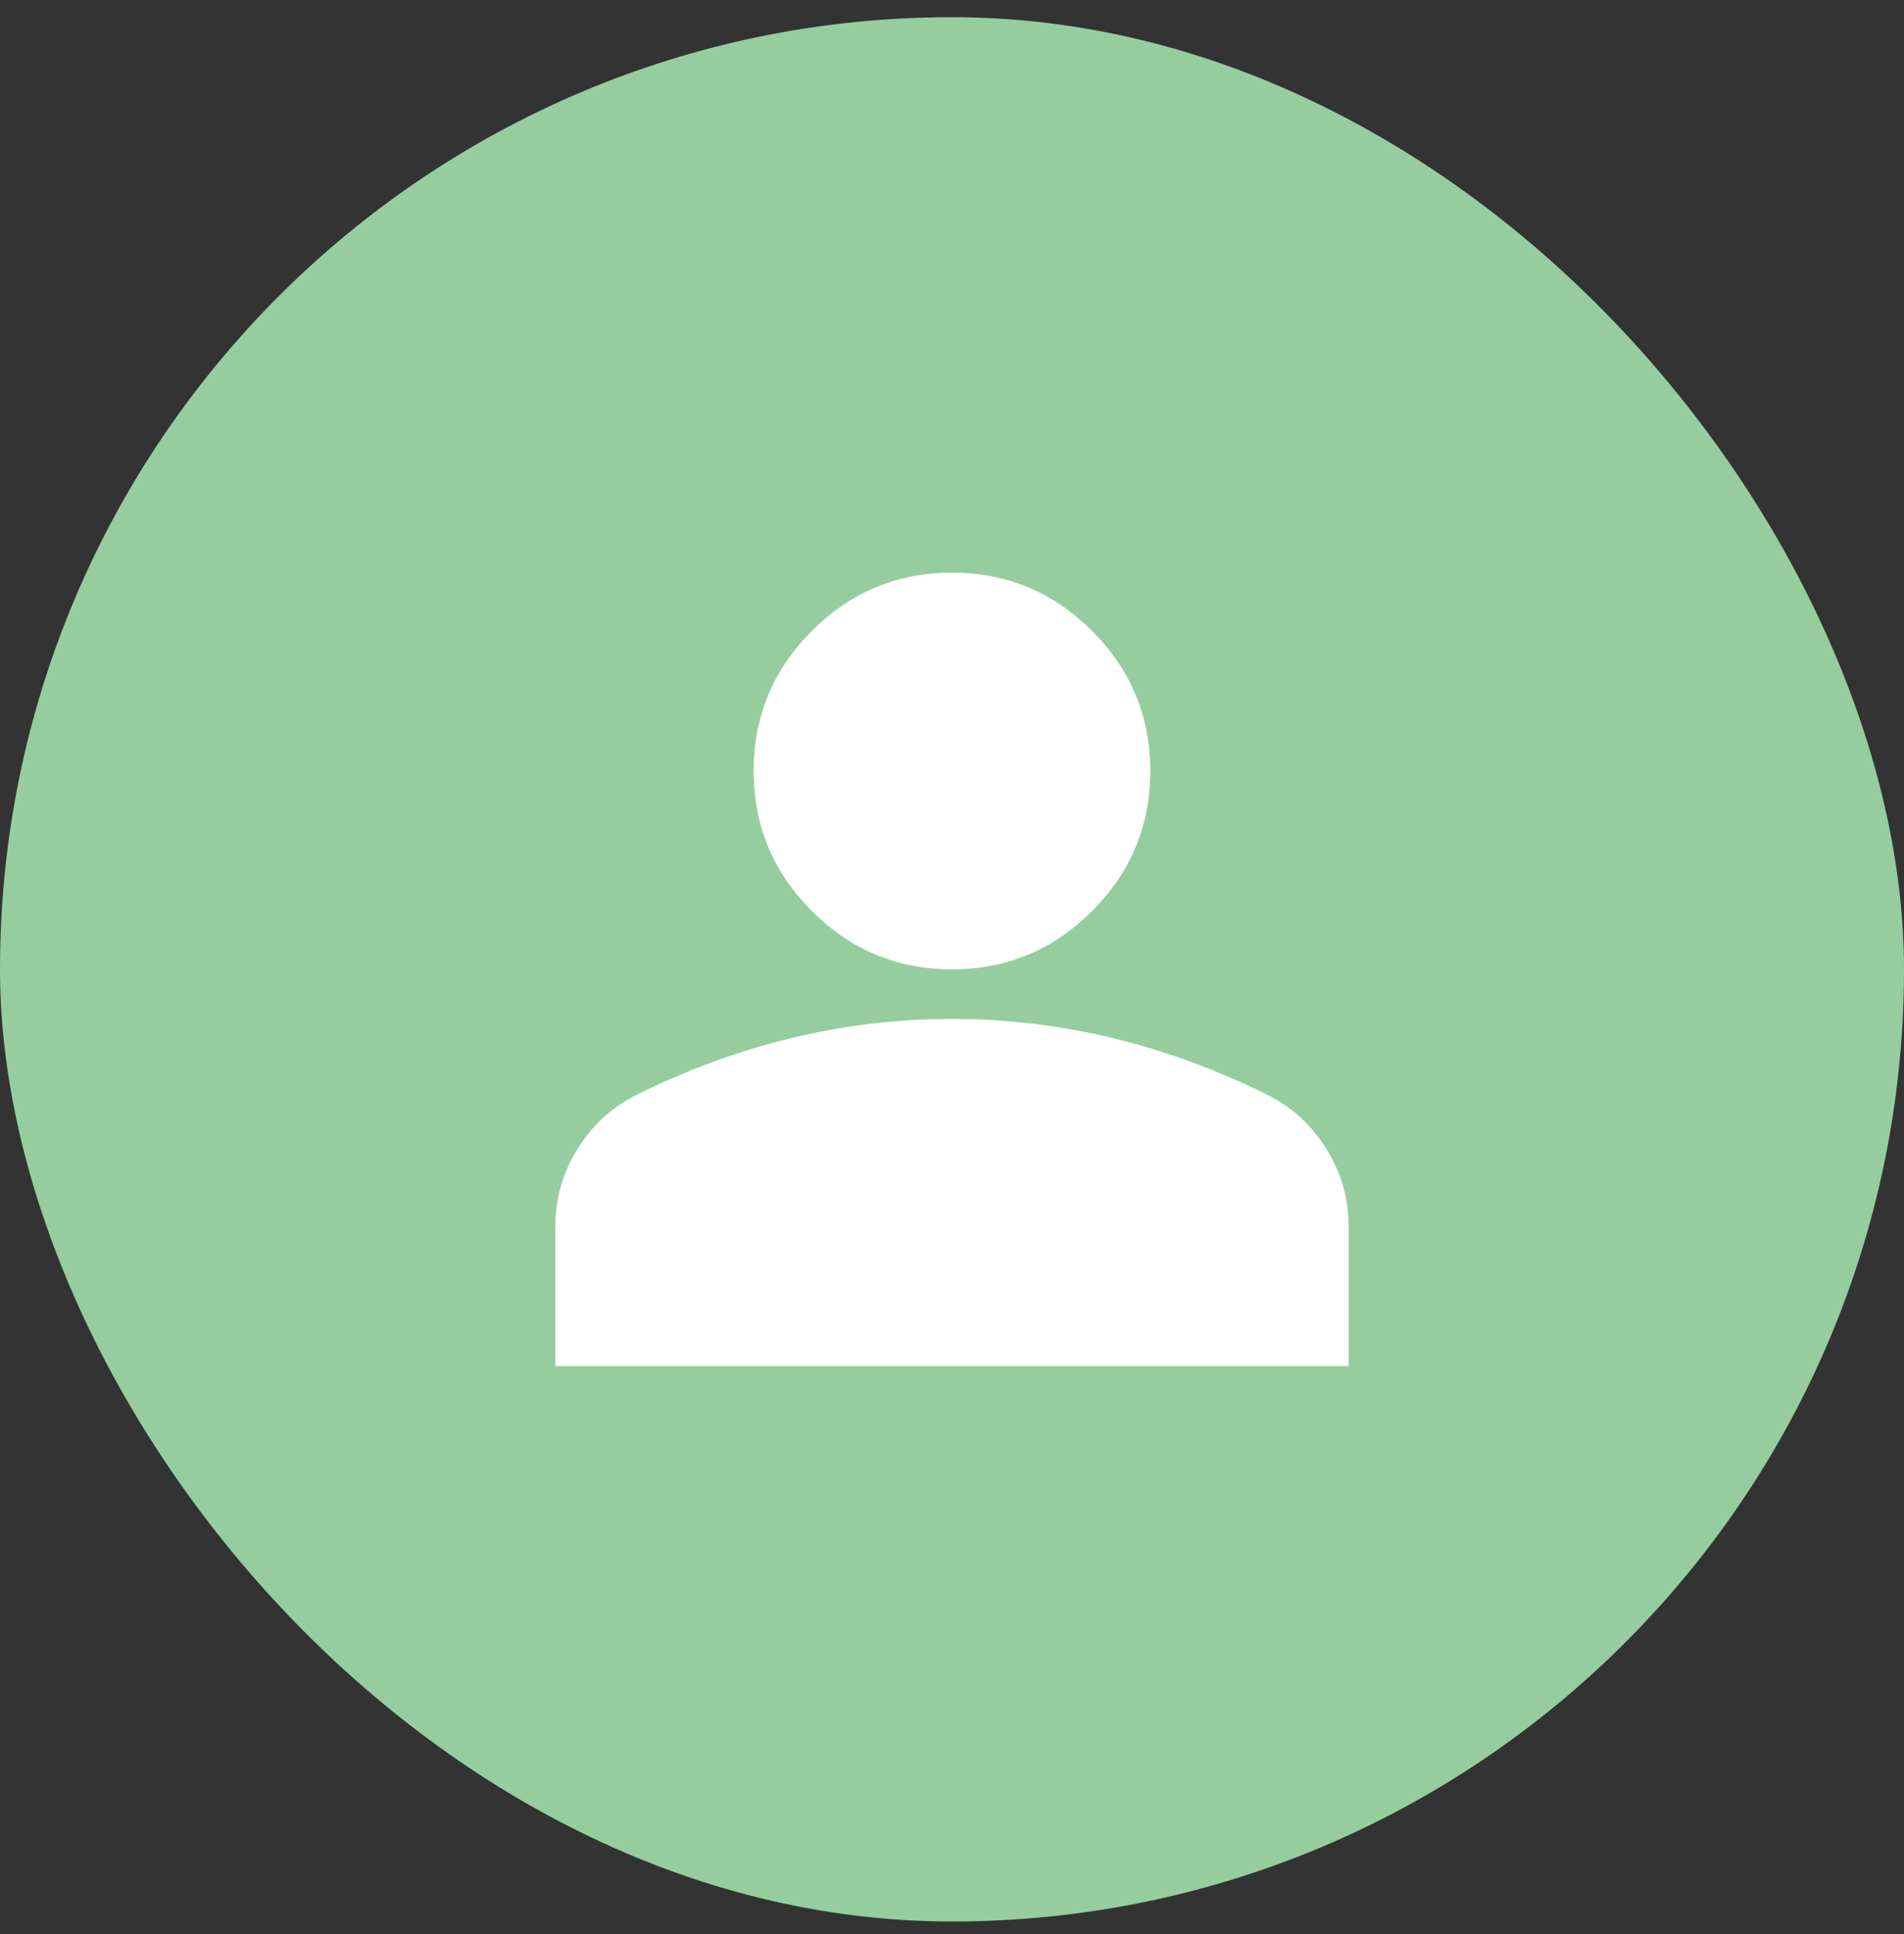
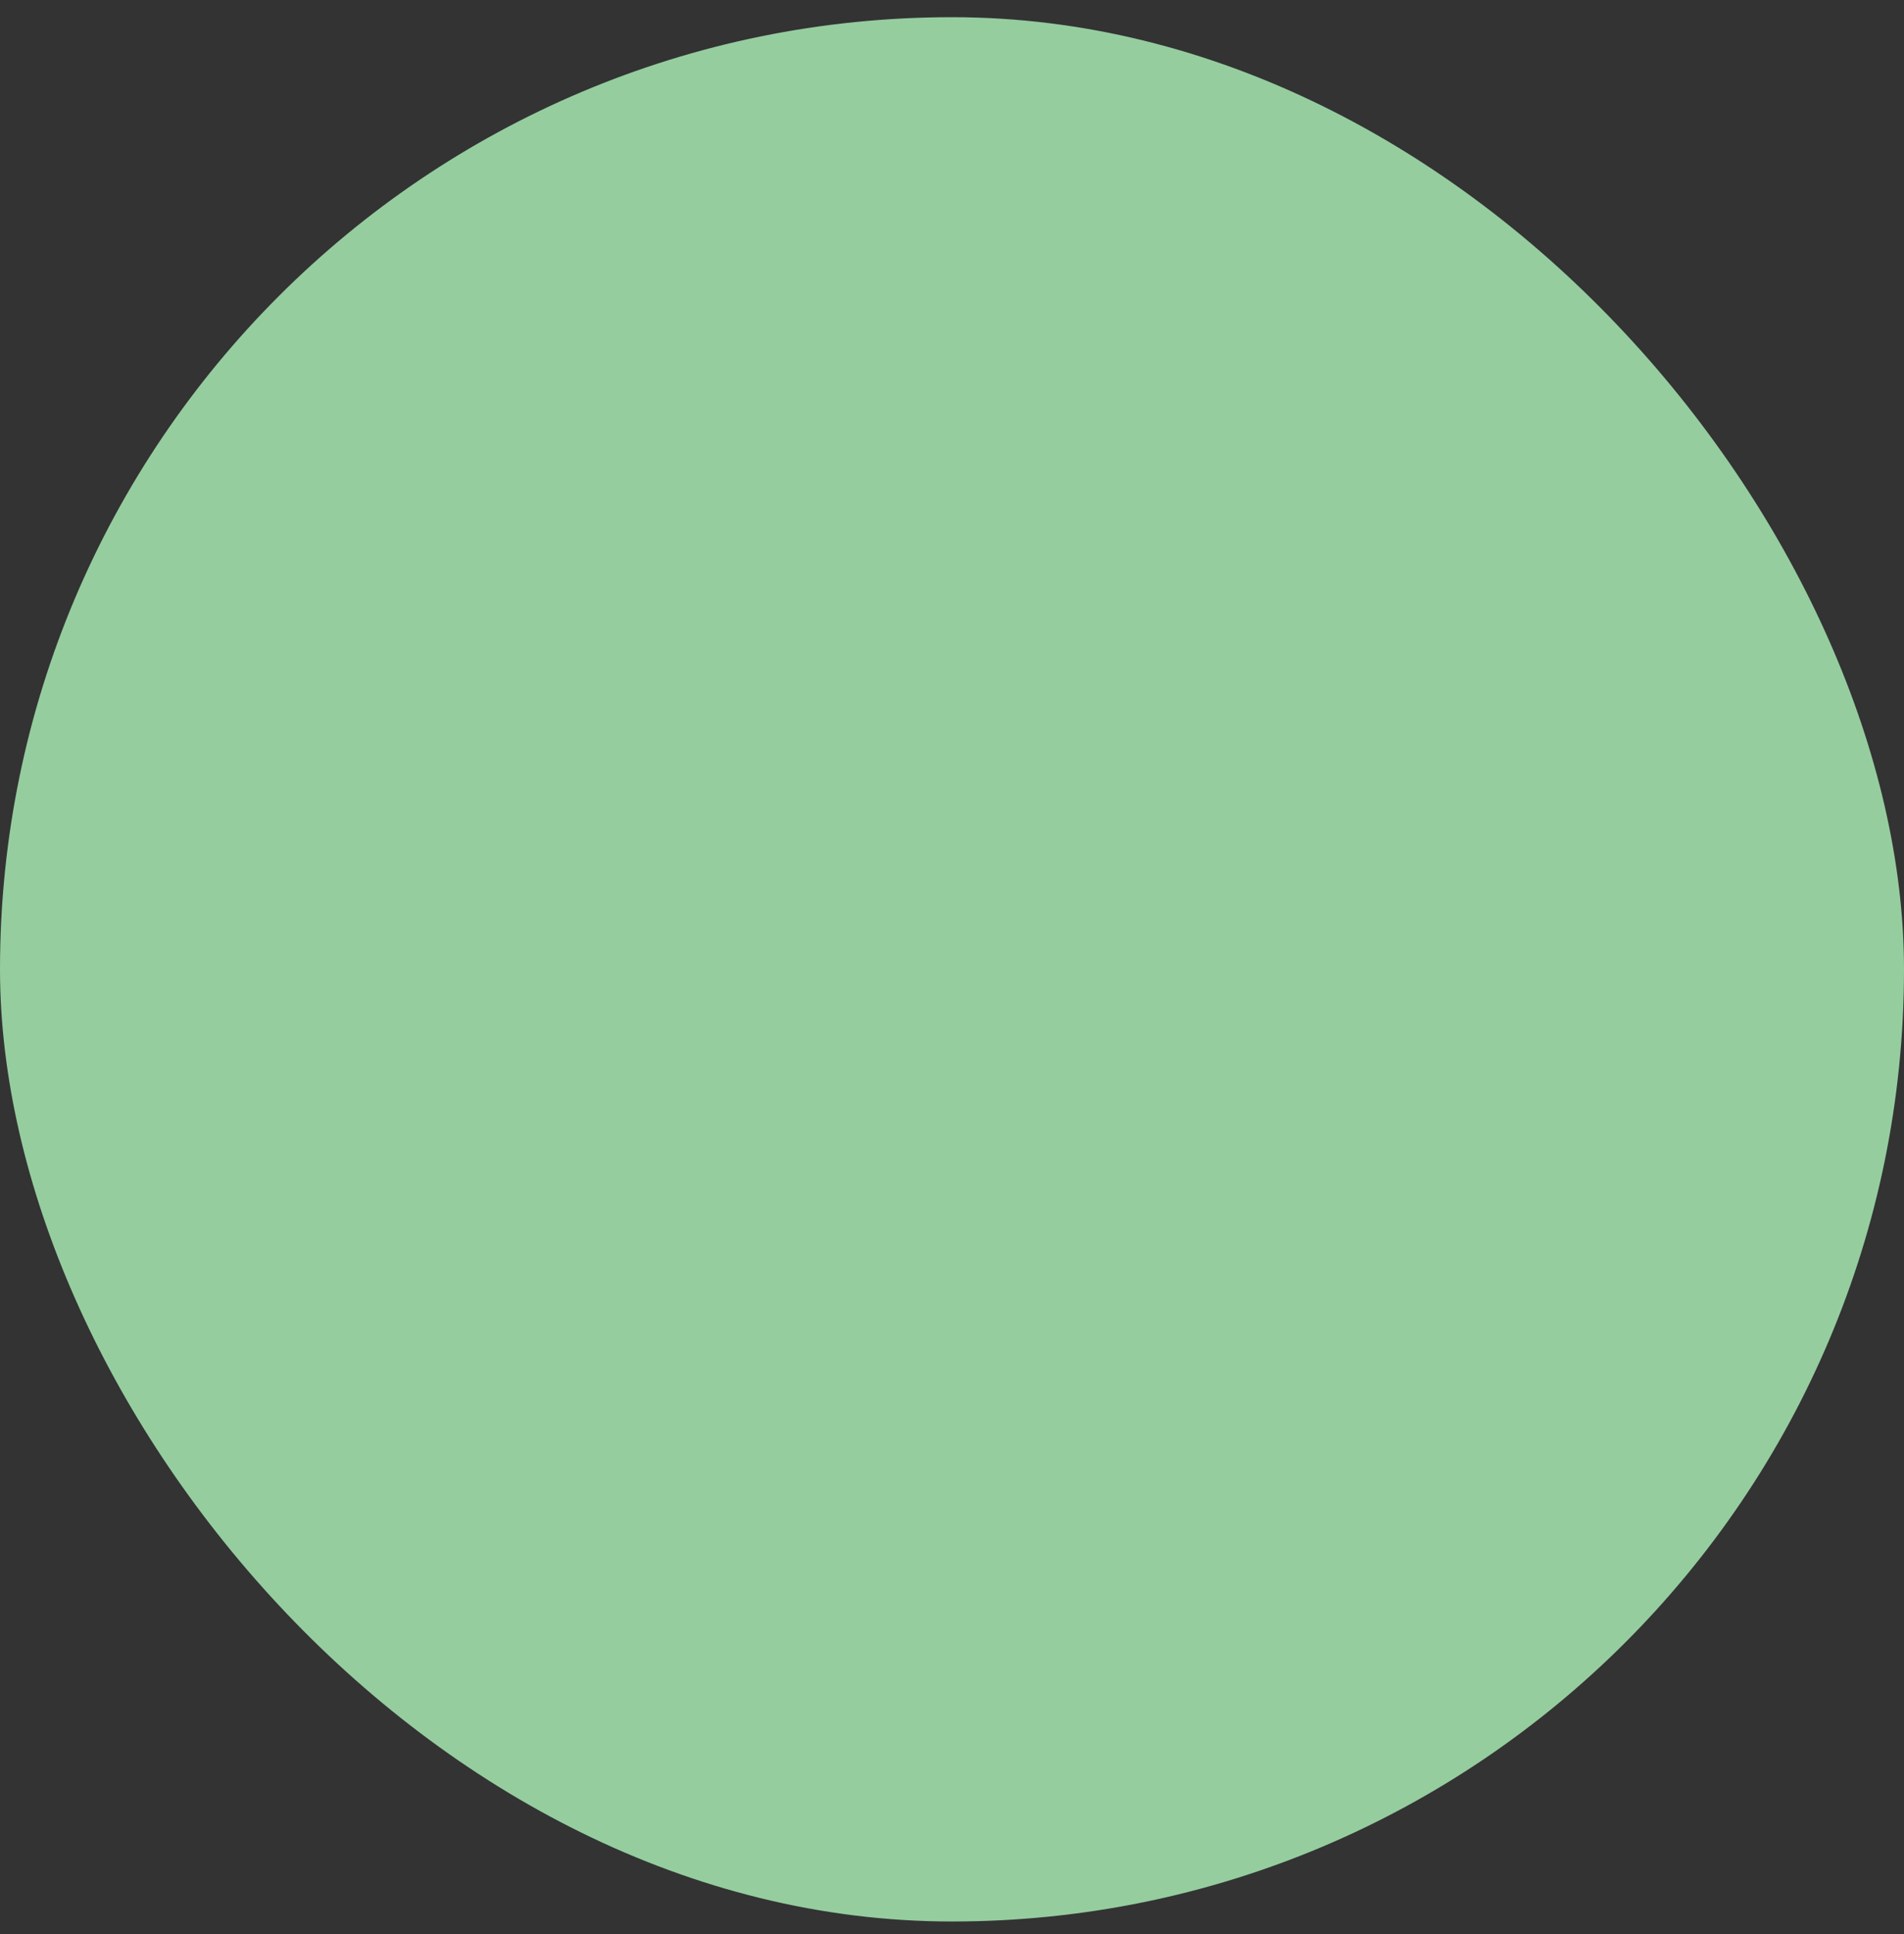
<svg xmlns="http://www.w3.org/2000/svg" width="64" height="65" viewBox="0 0 64 65" fill="none">
  <rect x="0" y="0" width="64" height="65" fill="#333333" stroke="none" />
  <rect y="0.578" width="64" height="64" rx="32" fill="#95CD9F" />
-   <path d="M31.999 32.578C30.166 32.578 28.597 31.926 27.291 30.62C25.985 29.315 25.333 27.745 25.333 25.912C25.333 24.078 25.985 22.509 27.291 21.203C28.597 19.898 30.166 19.245 31.999 19.245C33.833 19.245 35.402 19.898 36.708 21.203C38.013 22.509 38.666 24.078 38.666 25.912C38.666 27.745 38.013 29.315 36.708 30.62C35.402 31.926 33.833 32.578 31.999 32.578ZM18.666 45.912V41.245C18.666 40.301 18.909 39.433 19.395 38.641C19.881 37.849 20.527 37.245 21.333 36.828C23.055 35.967 24.805 35.322 26.583 34.891C28.36 34.46 30.166 34.245 31.999 34.245C33.833 34.245 35.638 34.46 37.416 34.891C39.194 35.322 40.944 35.967 42.666 36.828C43.472 37.245 44.117 37.849 44.603 38.641C45.09 39.433 45.333 40.301 45.333 41.245V45.912H18.666Z" fill="white" />
</svg>